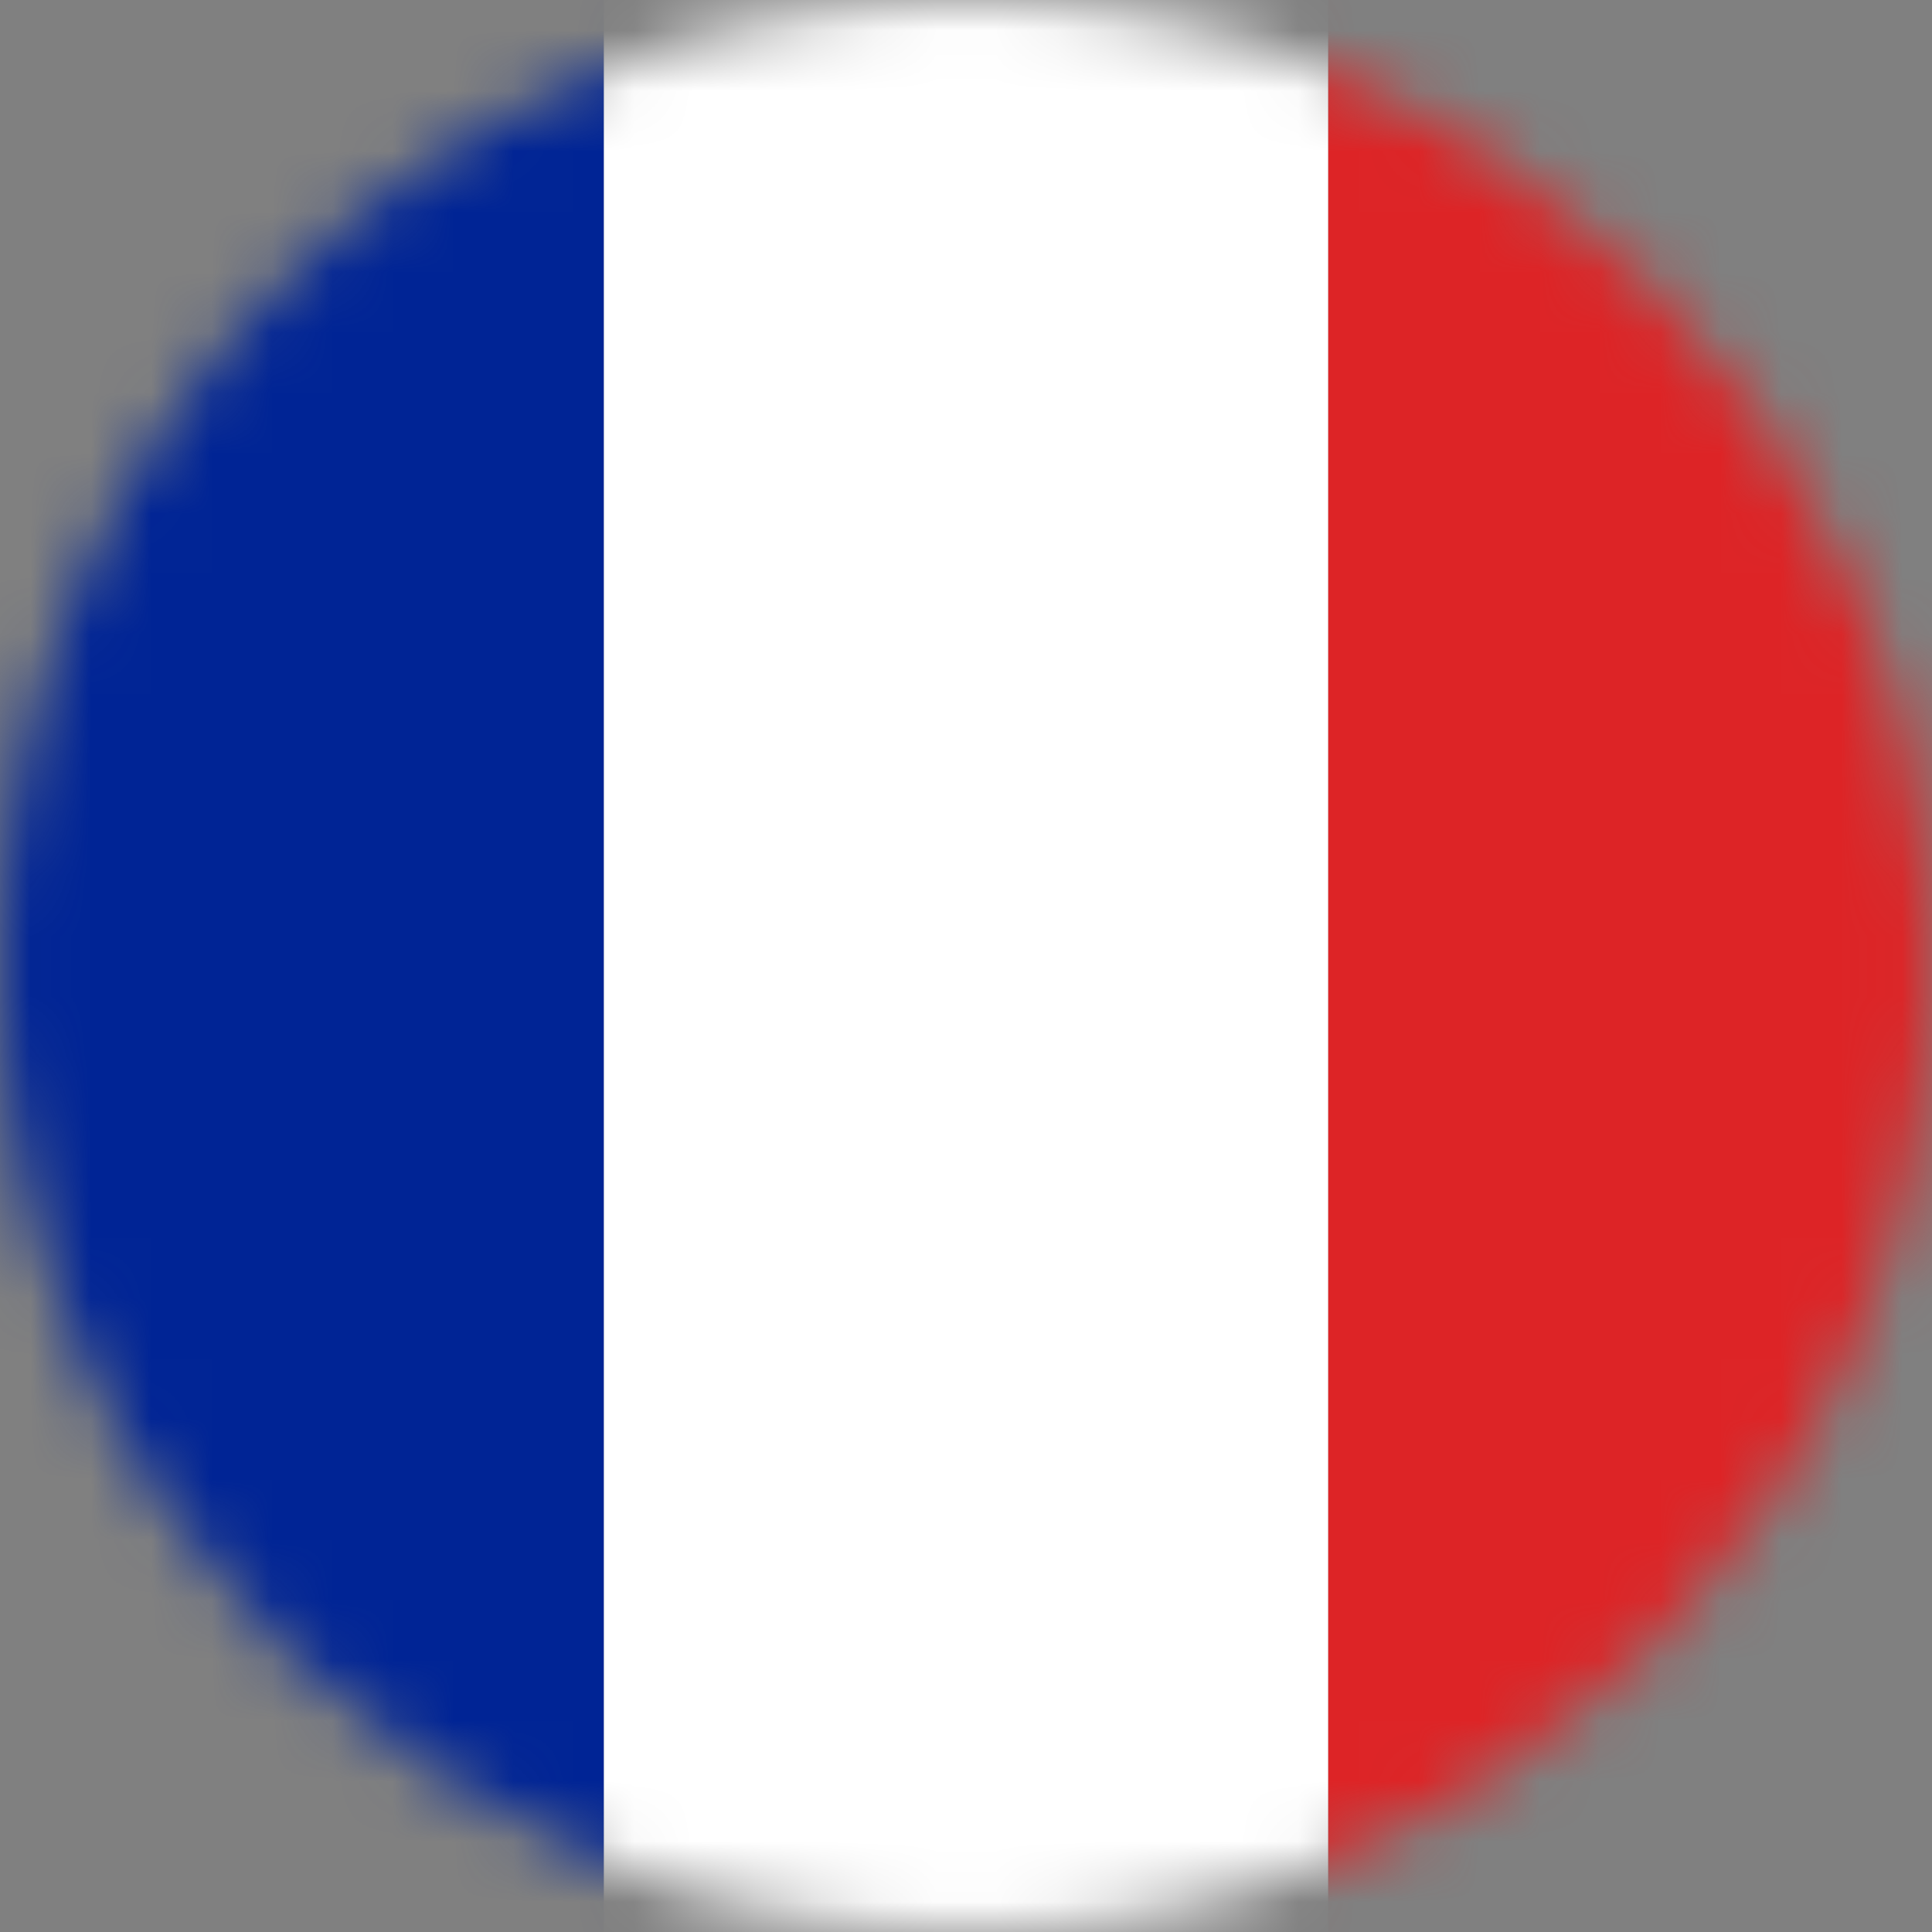
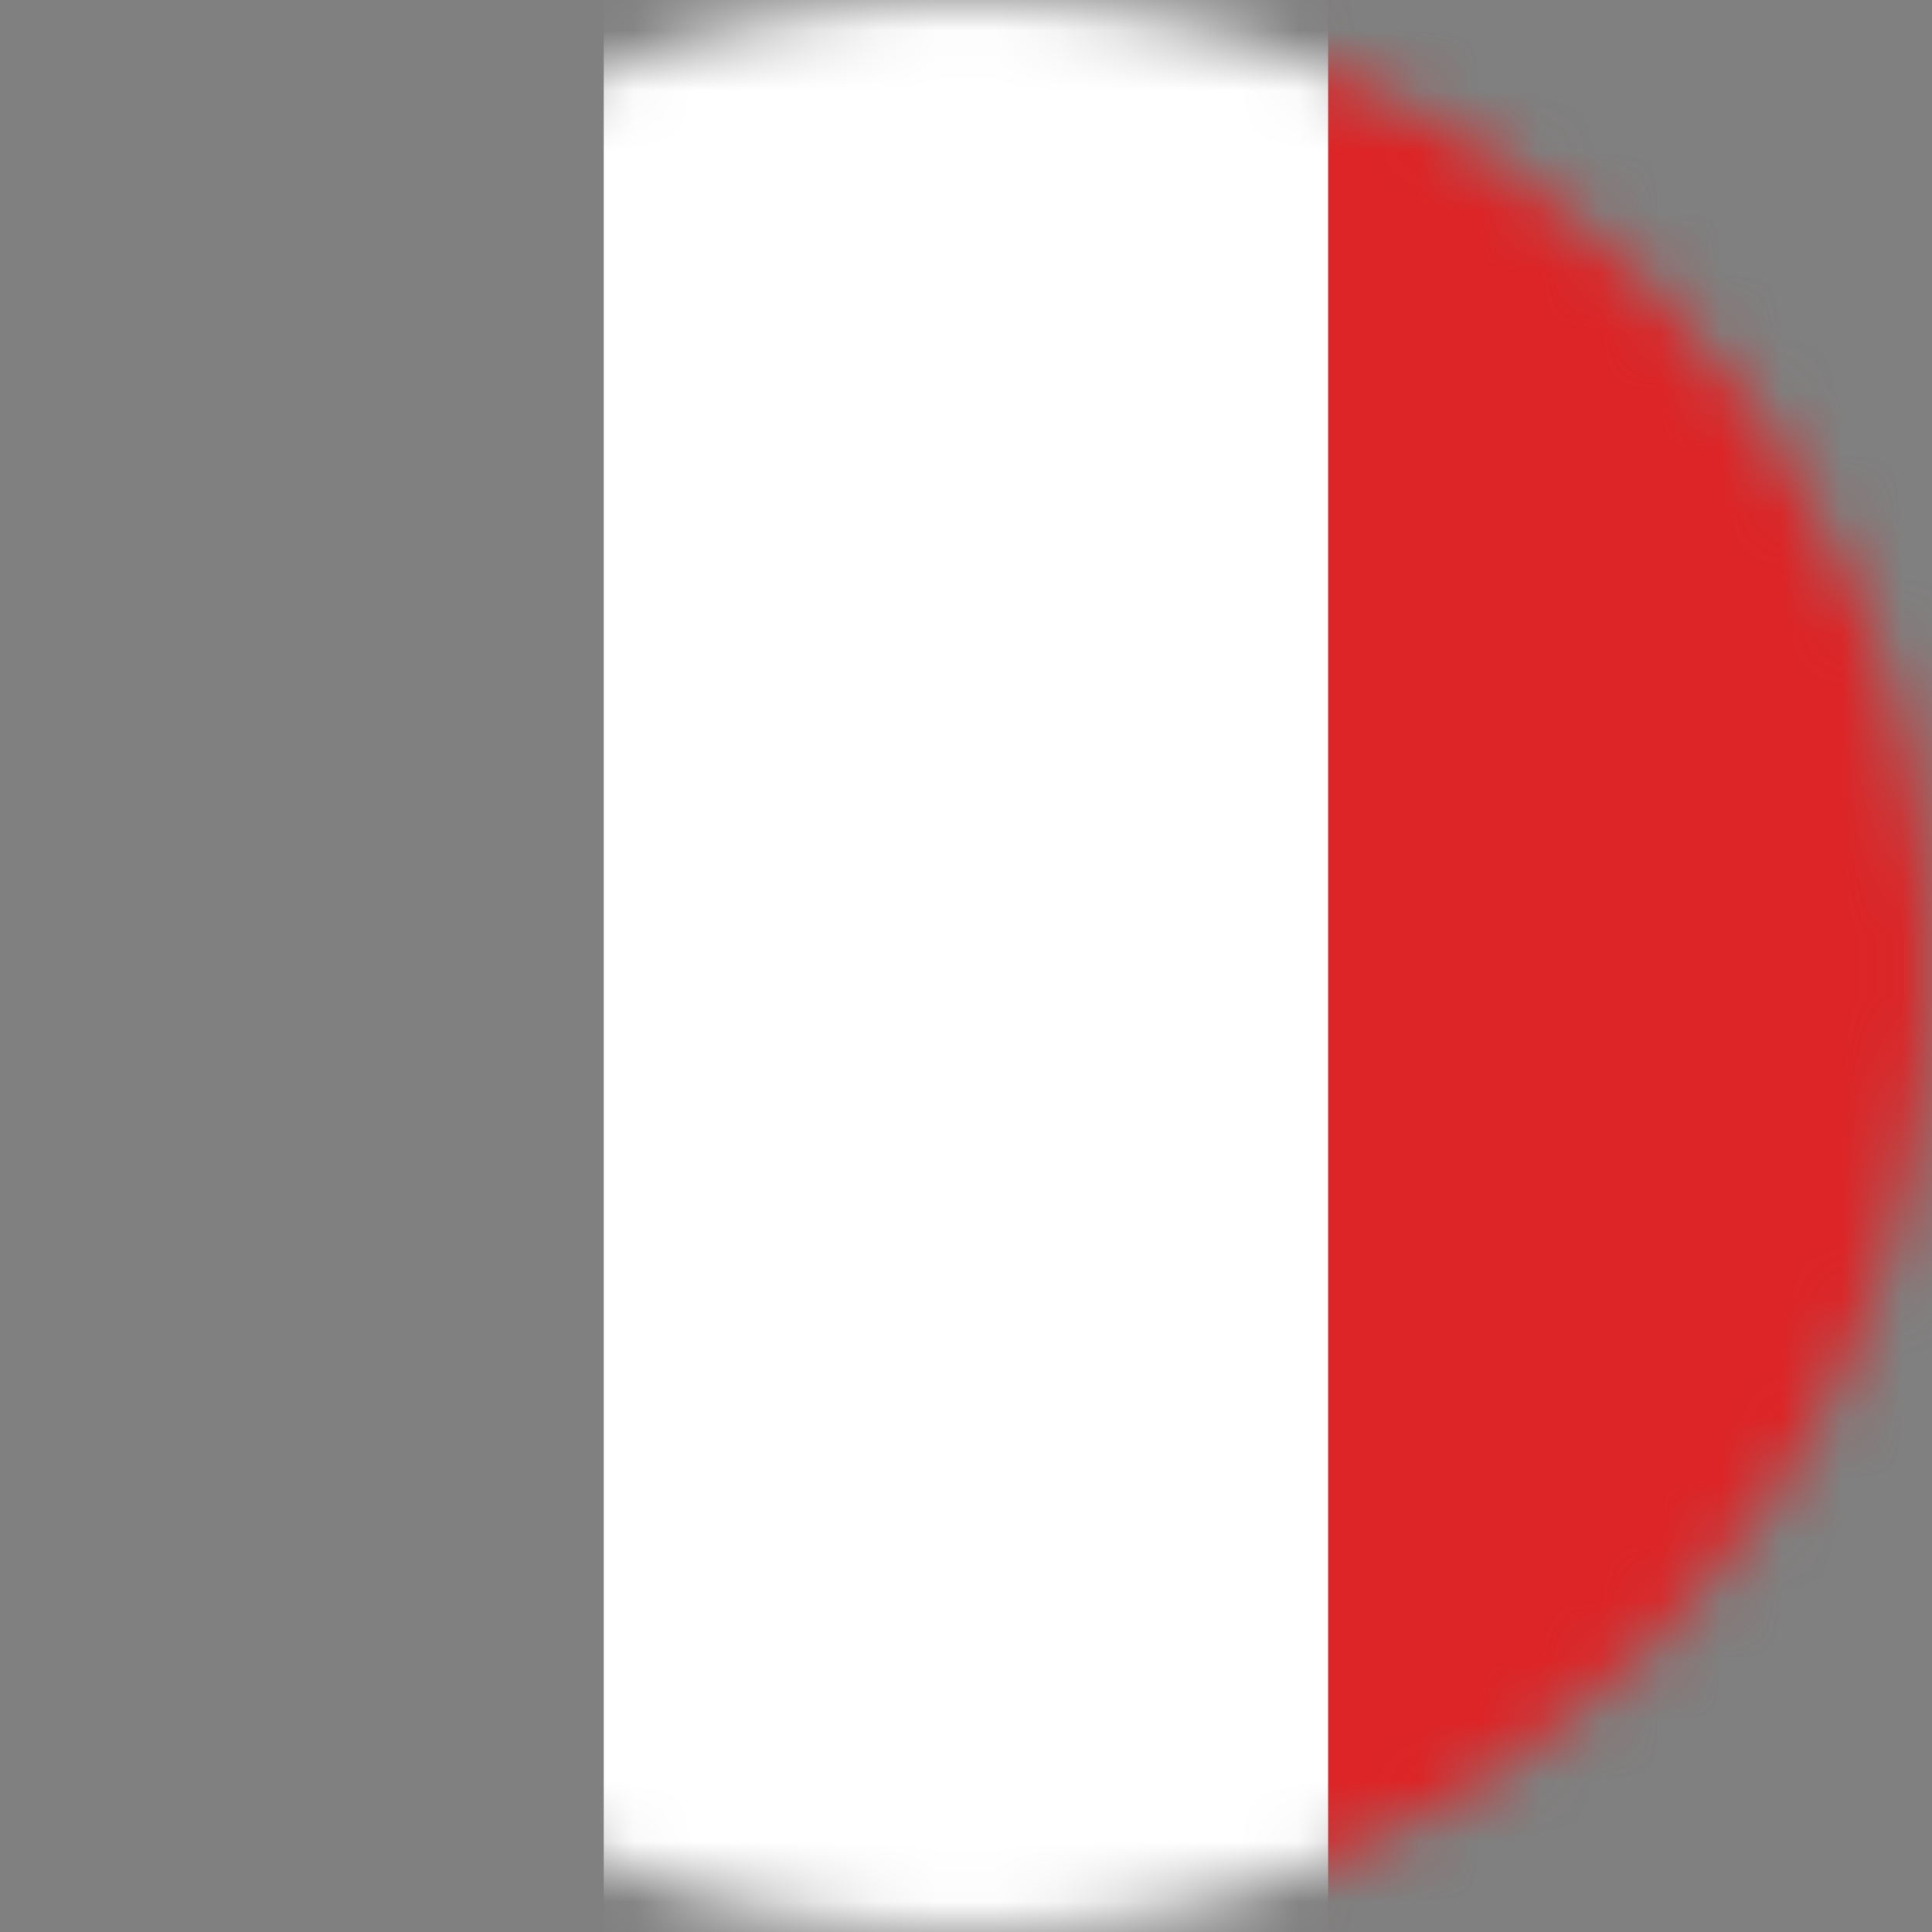
<svg xmlns="http://www.w3.org/2000/svg" width="32" height="32" viewBox="0 0 32 32" fill="none">
  <rect x="0" y="0" width="32" height="32" fill="#808080" stroke="none" />
  <mask id="mask0_405_448" style="mask-type:alpha" maskUnits="userSpaceOnUse" x="0" y="0" width="32" height="33">
    <circle cx="16" cy="16" r="16" fill="#C4C4C4" />
  </mask>
  <g mask="url(#mask0_405_448)">
    <path d="M10 0H22V32H10V0Z" fill="white" />
    <path d="M22 0H34V32H22V0Z" fill="#DD2426" />
-     <path d="M-2 0H10V32H-2V0Z" fill="#002495" />
  </g>
</svg>